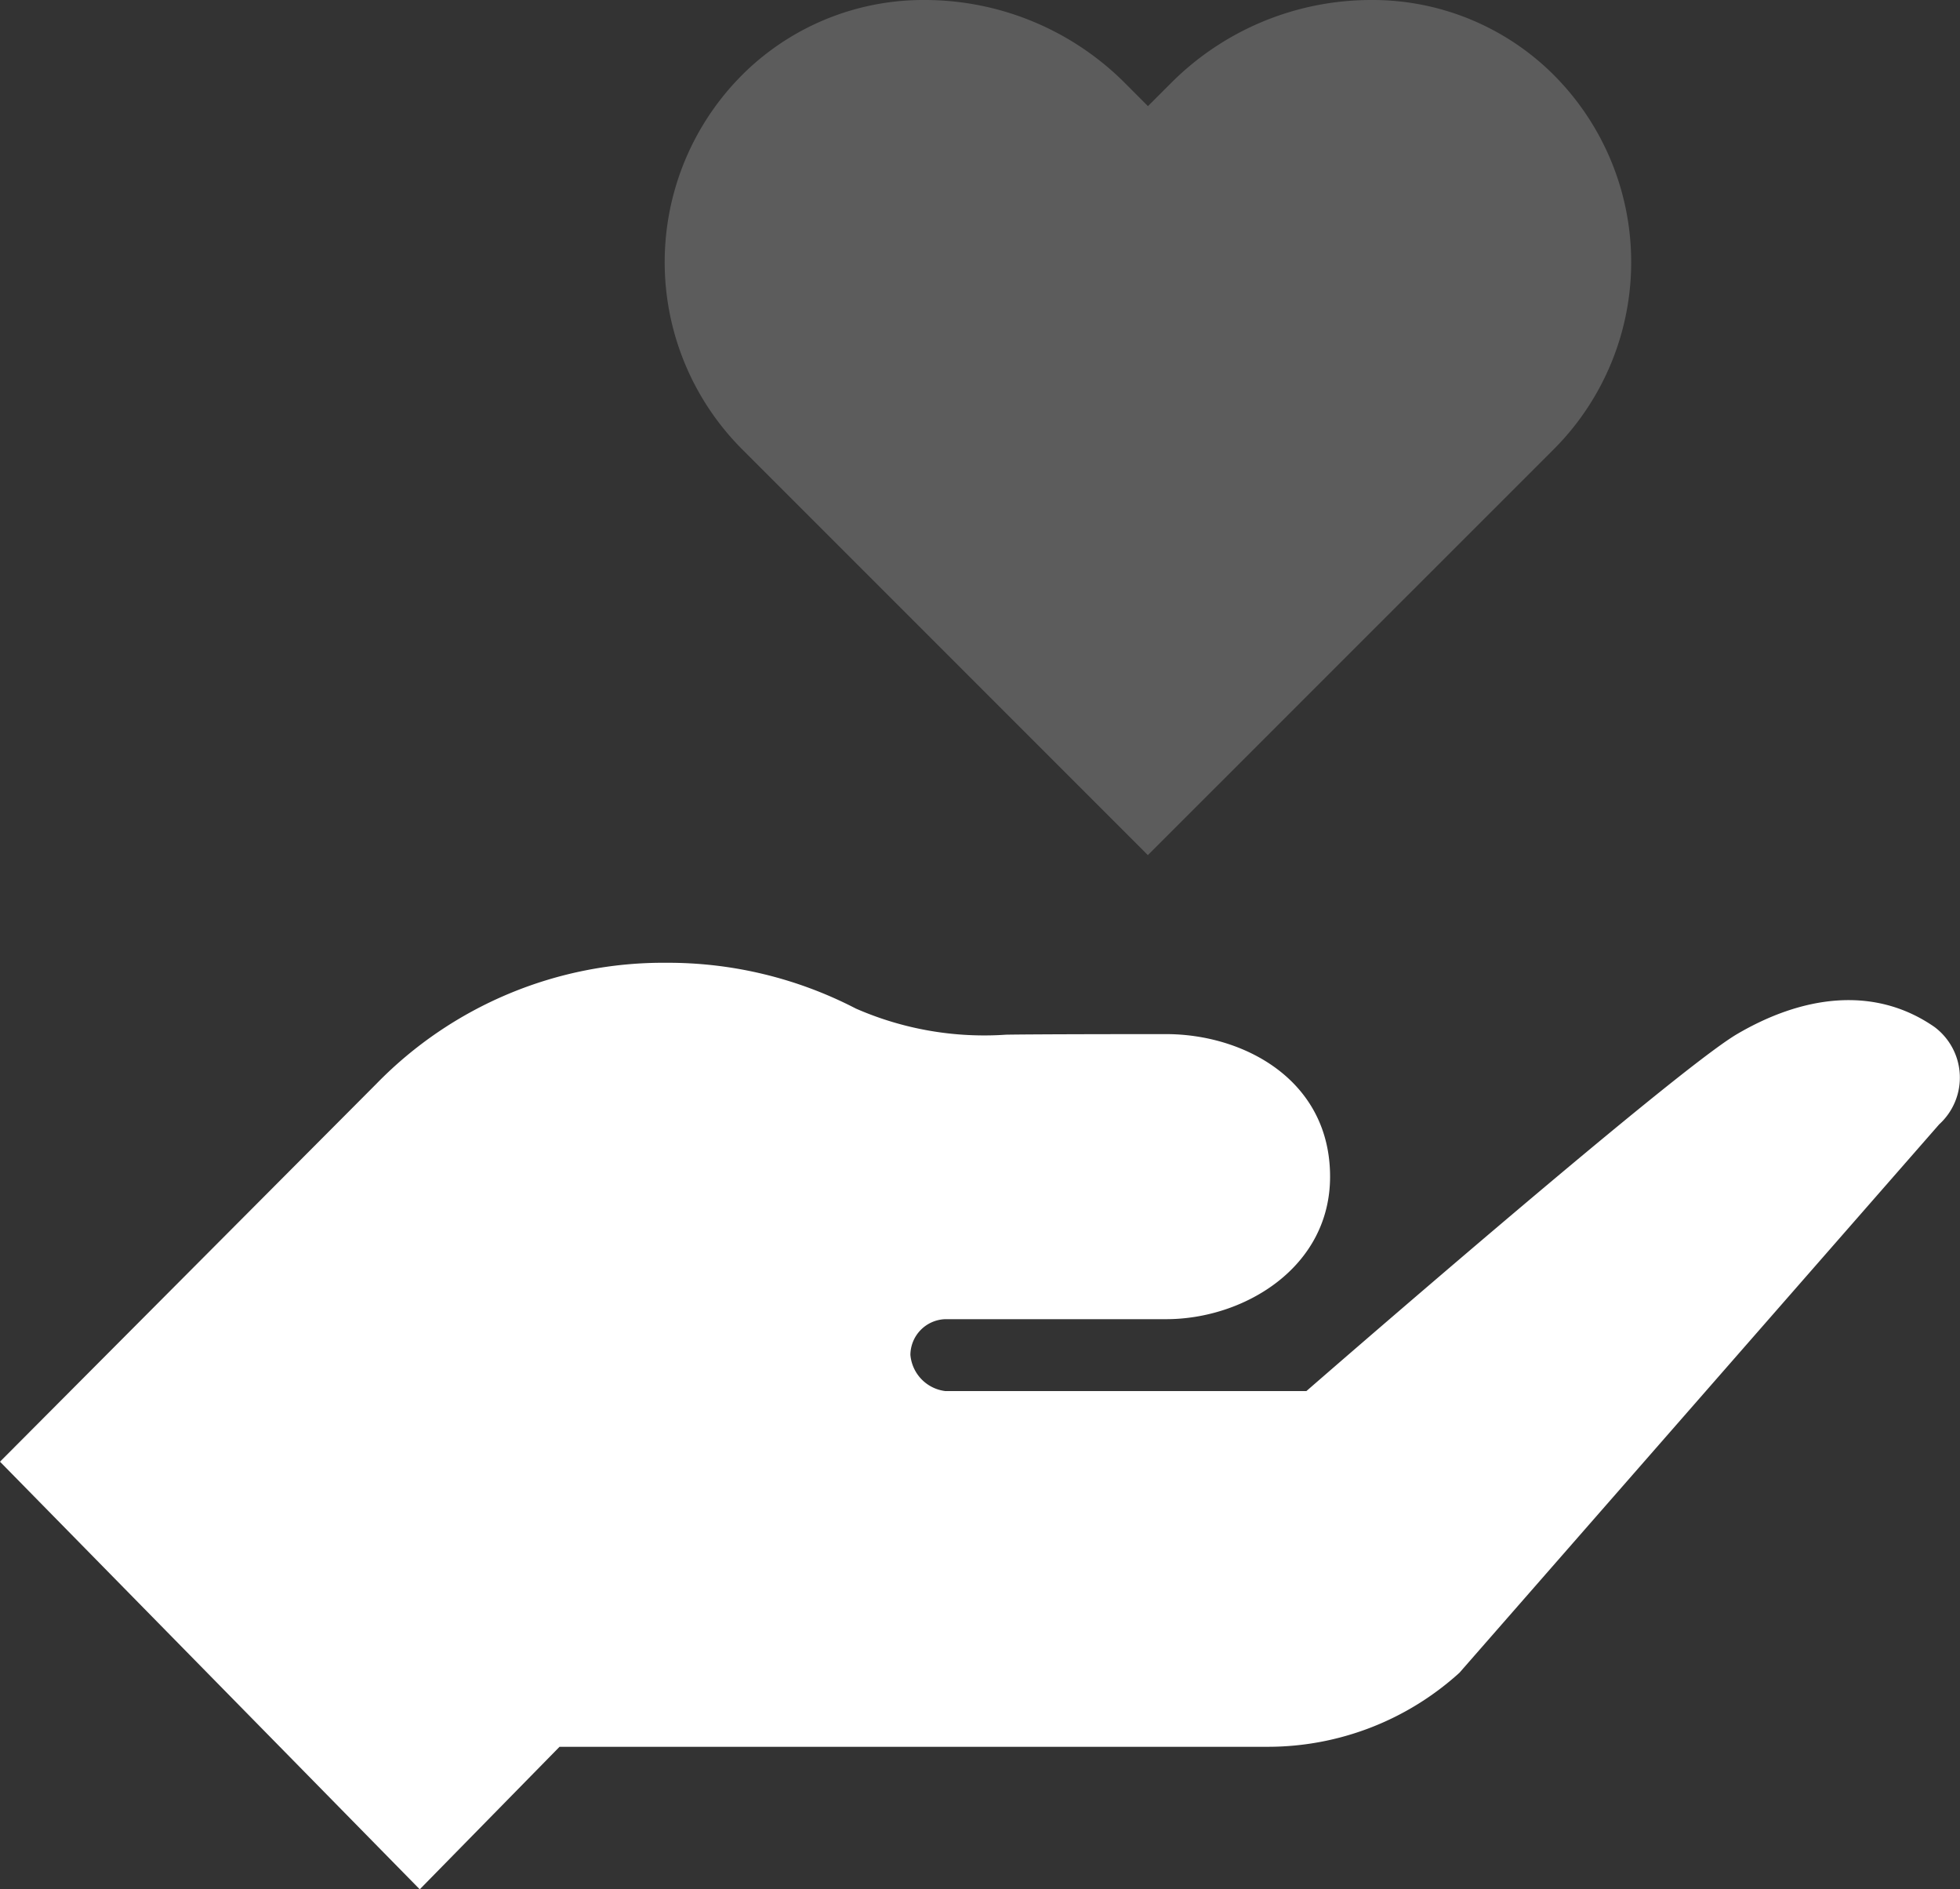
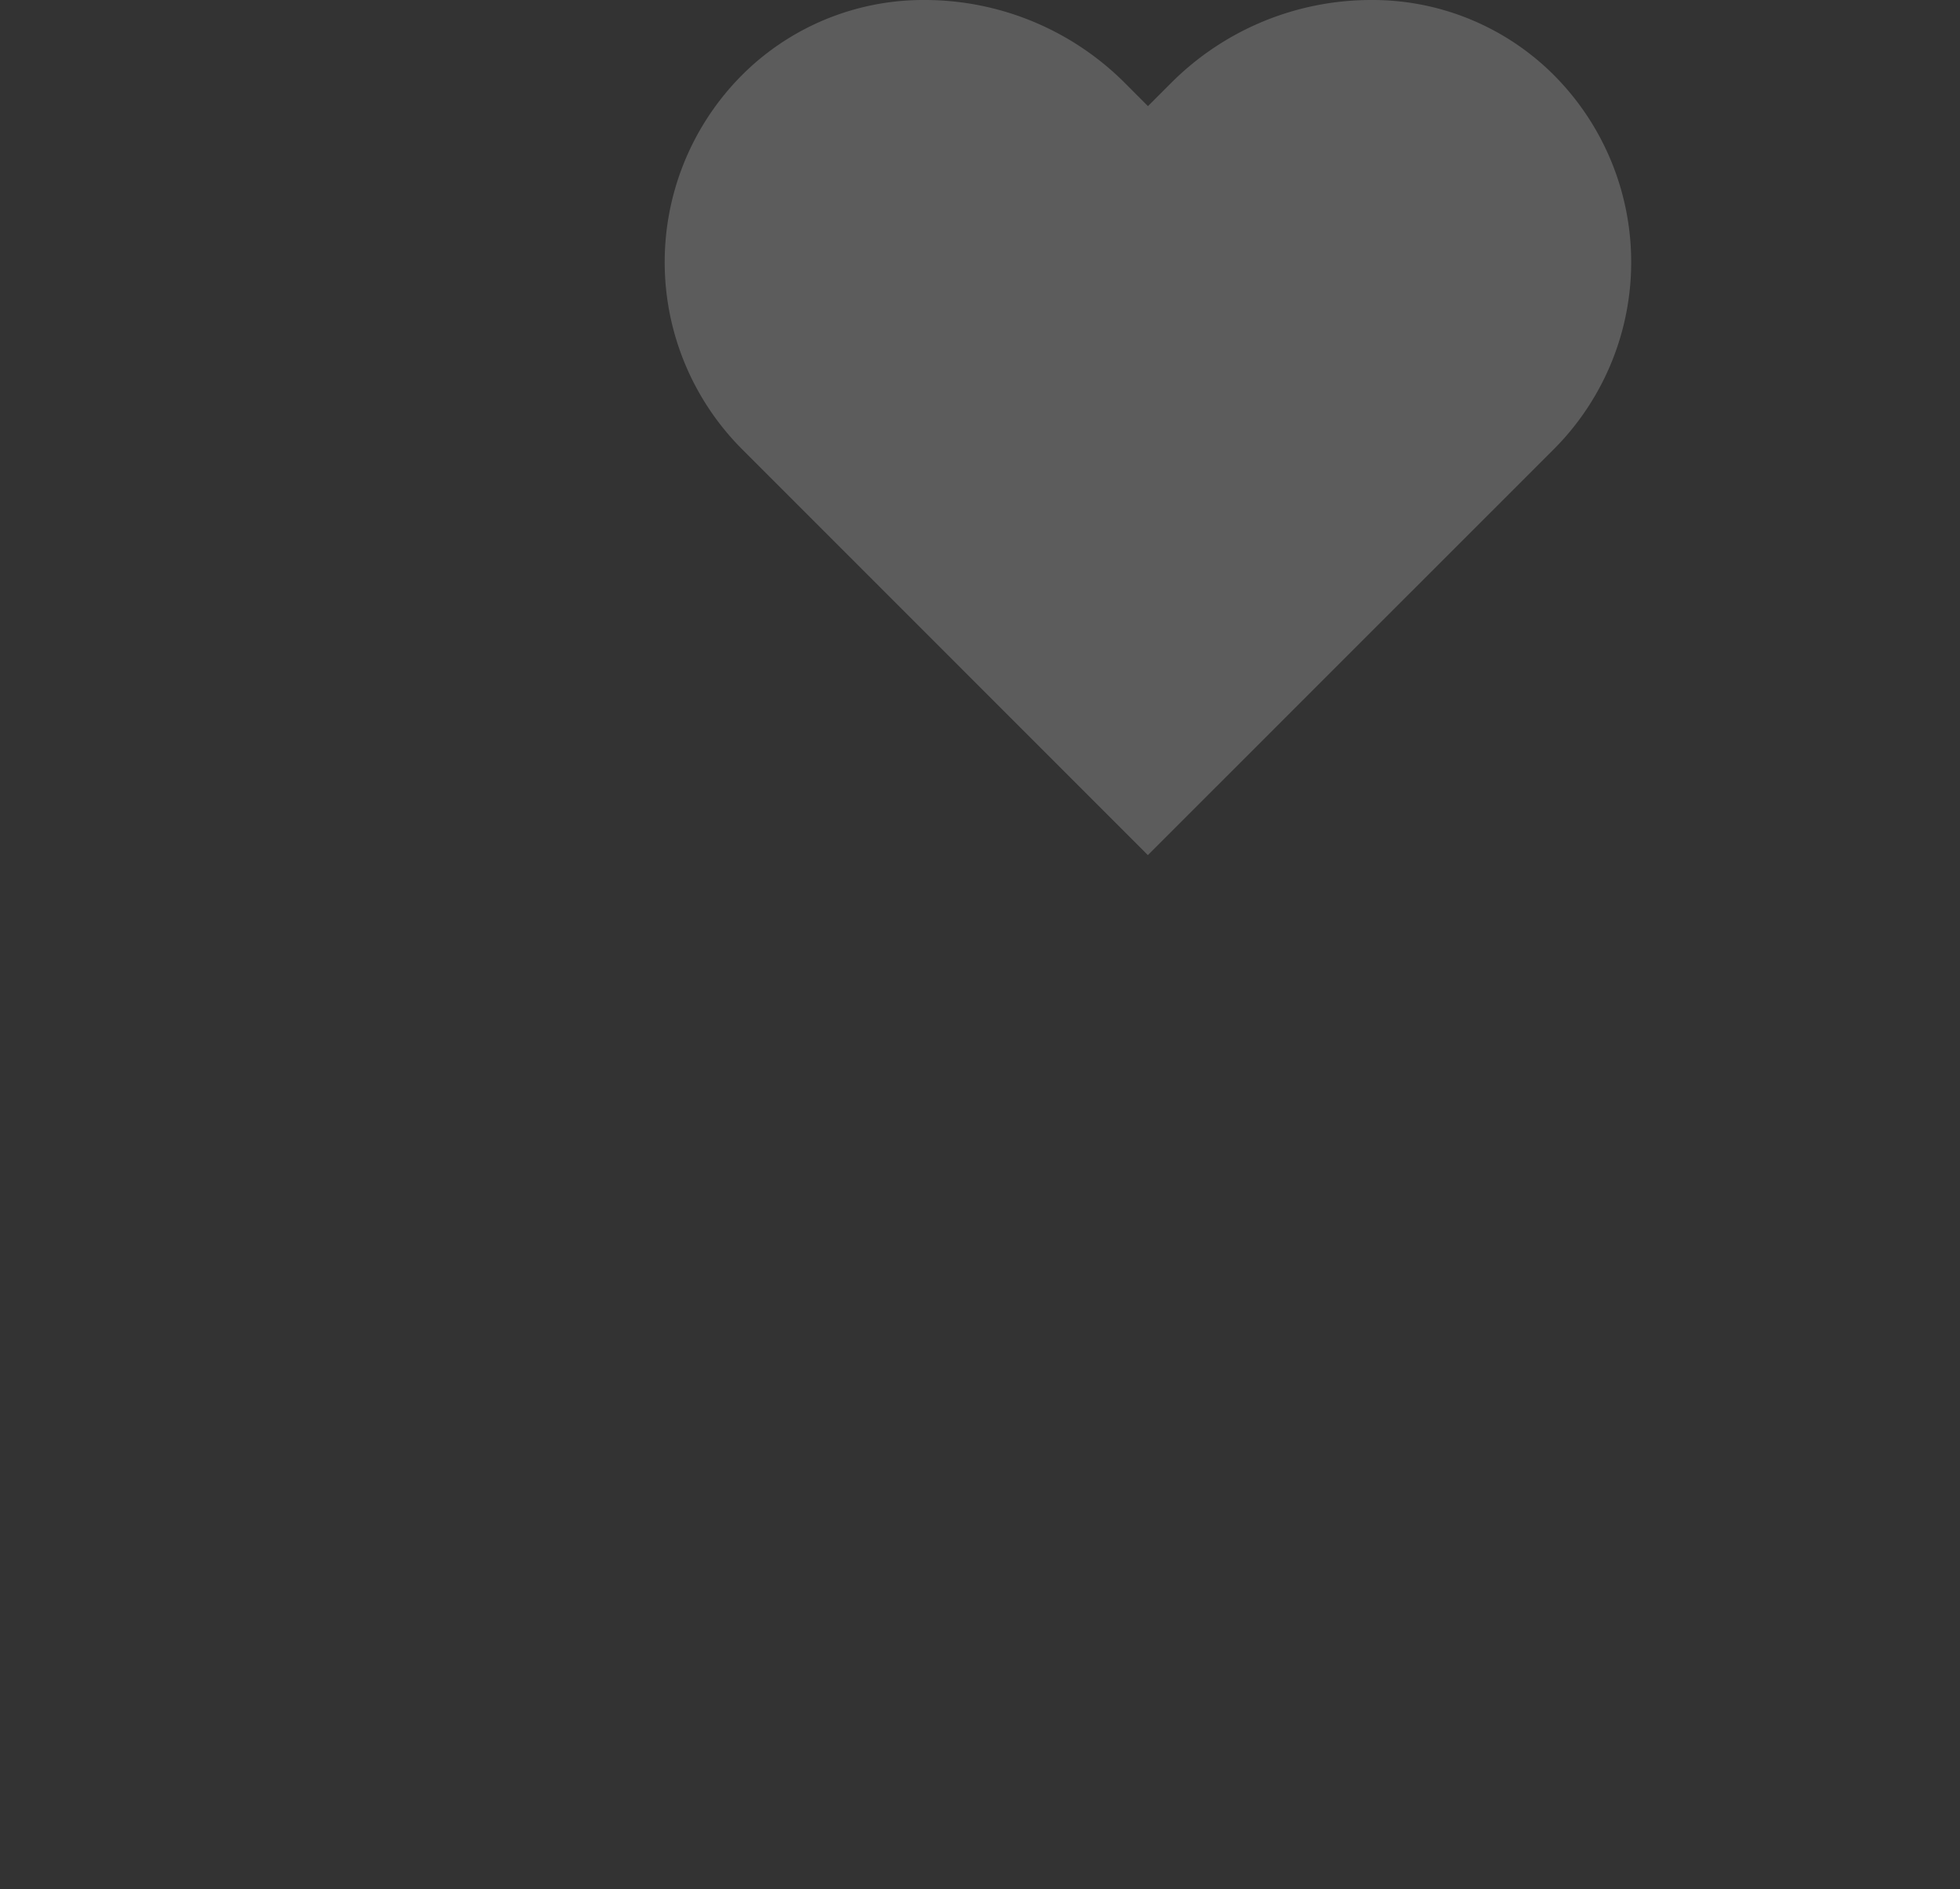
<svg xmlns="http://www.w3.org/2000/svg" width="51.881" height="50" viewBox="0 0 51.881 50">
  <rect x="0" y="0" width="51.881" height="50" fill="#333333" stroke="none" />
  <g id="charity" transform="translate(0 -8.125)">
    <g id="Group_27" data-name="Group 27" transform="translate(17.596 8.125)" opacity="0.2">
      <g id="Group_26" data-name="Group 26" transform="translate(0 0)">
-         <path id="Path_40" data-name="Path 40" d="M178.086,9.956a6.792,6.792,0,0,0-4.693-1.831,7.482,7.482,0,0,0-5.274,2.192l-.617.617-.617-.619a7.488,7.488,0,0,0-5.274-2.19,6.792,6.792,0,0,0-4.693,1.831,7.009,7.009,0,0,0-.155,10.062L167.5,30.756,178.24,20.019A7.009,7.009,0,0,0,178.086,9.956Z" transform="translate(-154.712 -8.125)" fill="#fff" />
+         <path id="Path_40" data-name="Path 40" d="M178.086,9.956a6.792,6.792,0,0,0-4.693-1.831,7.482,7.482,0,0,0-5.274,2.192l-.617.617-.617-.619a7.488,7.488,0,0,0-5.274-2.19,6.792,6.792,0,0,0-4.693,1.831,7.009,7.009,0,0,0-.155,10.062L167.5,30.756,178.24,20.019A7.009,7.009,0,0,0,178.086,9.956" transform="translate(-154.712 -8.125)" fill="#fff" />
      </g>
    </g>
    <g id="Group_29" data-name="Group 29" transform="translate(0 33.606)">
      <g id="Group_28" data-name="Group 28" transform="translate(0 0)">
-         <path id="Path_41" data-name="Path 41" d="M51.2,233.819c-1.62-1.118-3.53-.8-5.22.192s-11.4,9.448-11.4,9.448l-9.556,0a1.056,1.056,0,0,1-.926-.96.954.954,0,0,1,.926-.943h5.846c2.046,0,4.337-1.358,4.337-3.772,0-2.565-2.291-3.772-4.337-3.772-3.55,0-4.241.015-4.241.015a8.465,8.465,0,0,1-3.976-.692,10.8,10.8,0,0,0-5.011-1.211,10.6,10.6,0,0,0-7.676,3.2L0,245.328l11.111,11.317,3.7-3.772H33.569a7.545,7.545,0,0,0,5.063-1.96L51.33,236.4A1.672,1.672,0,0,0,51.2,233.819Z" transform="translate(0 -232.125)" fill="#fff" />
-       </g>
+         </g>
    </g>
  </g>
</svg>